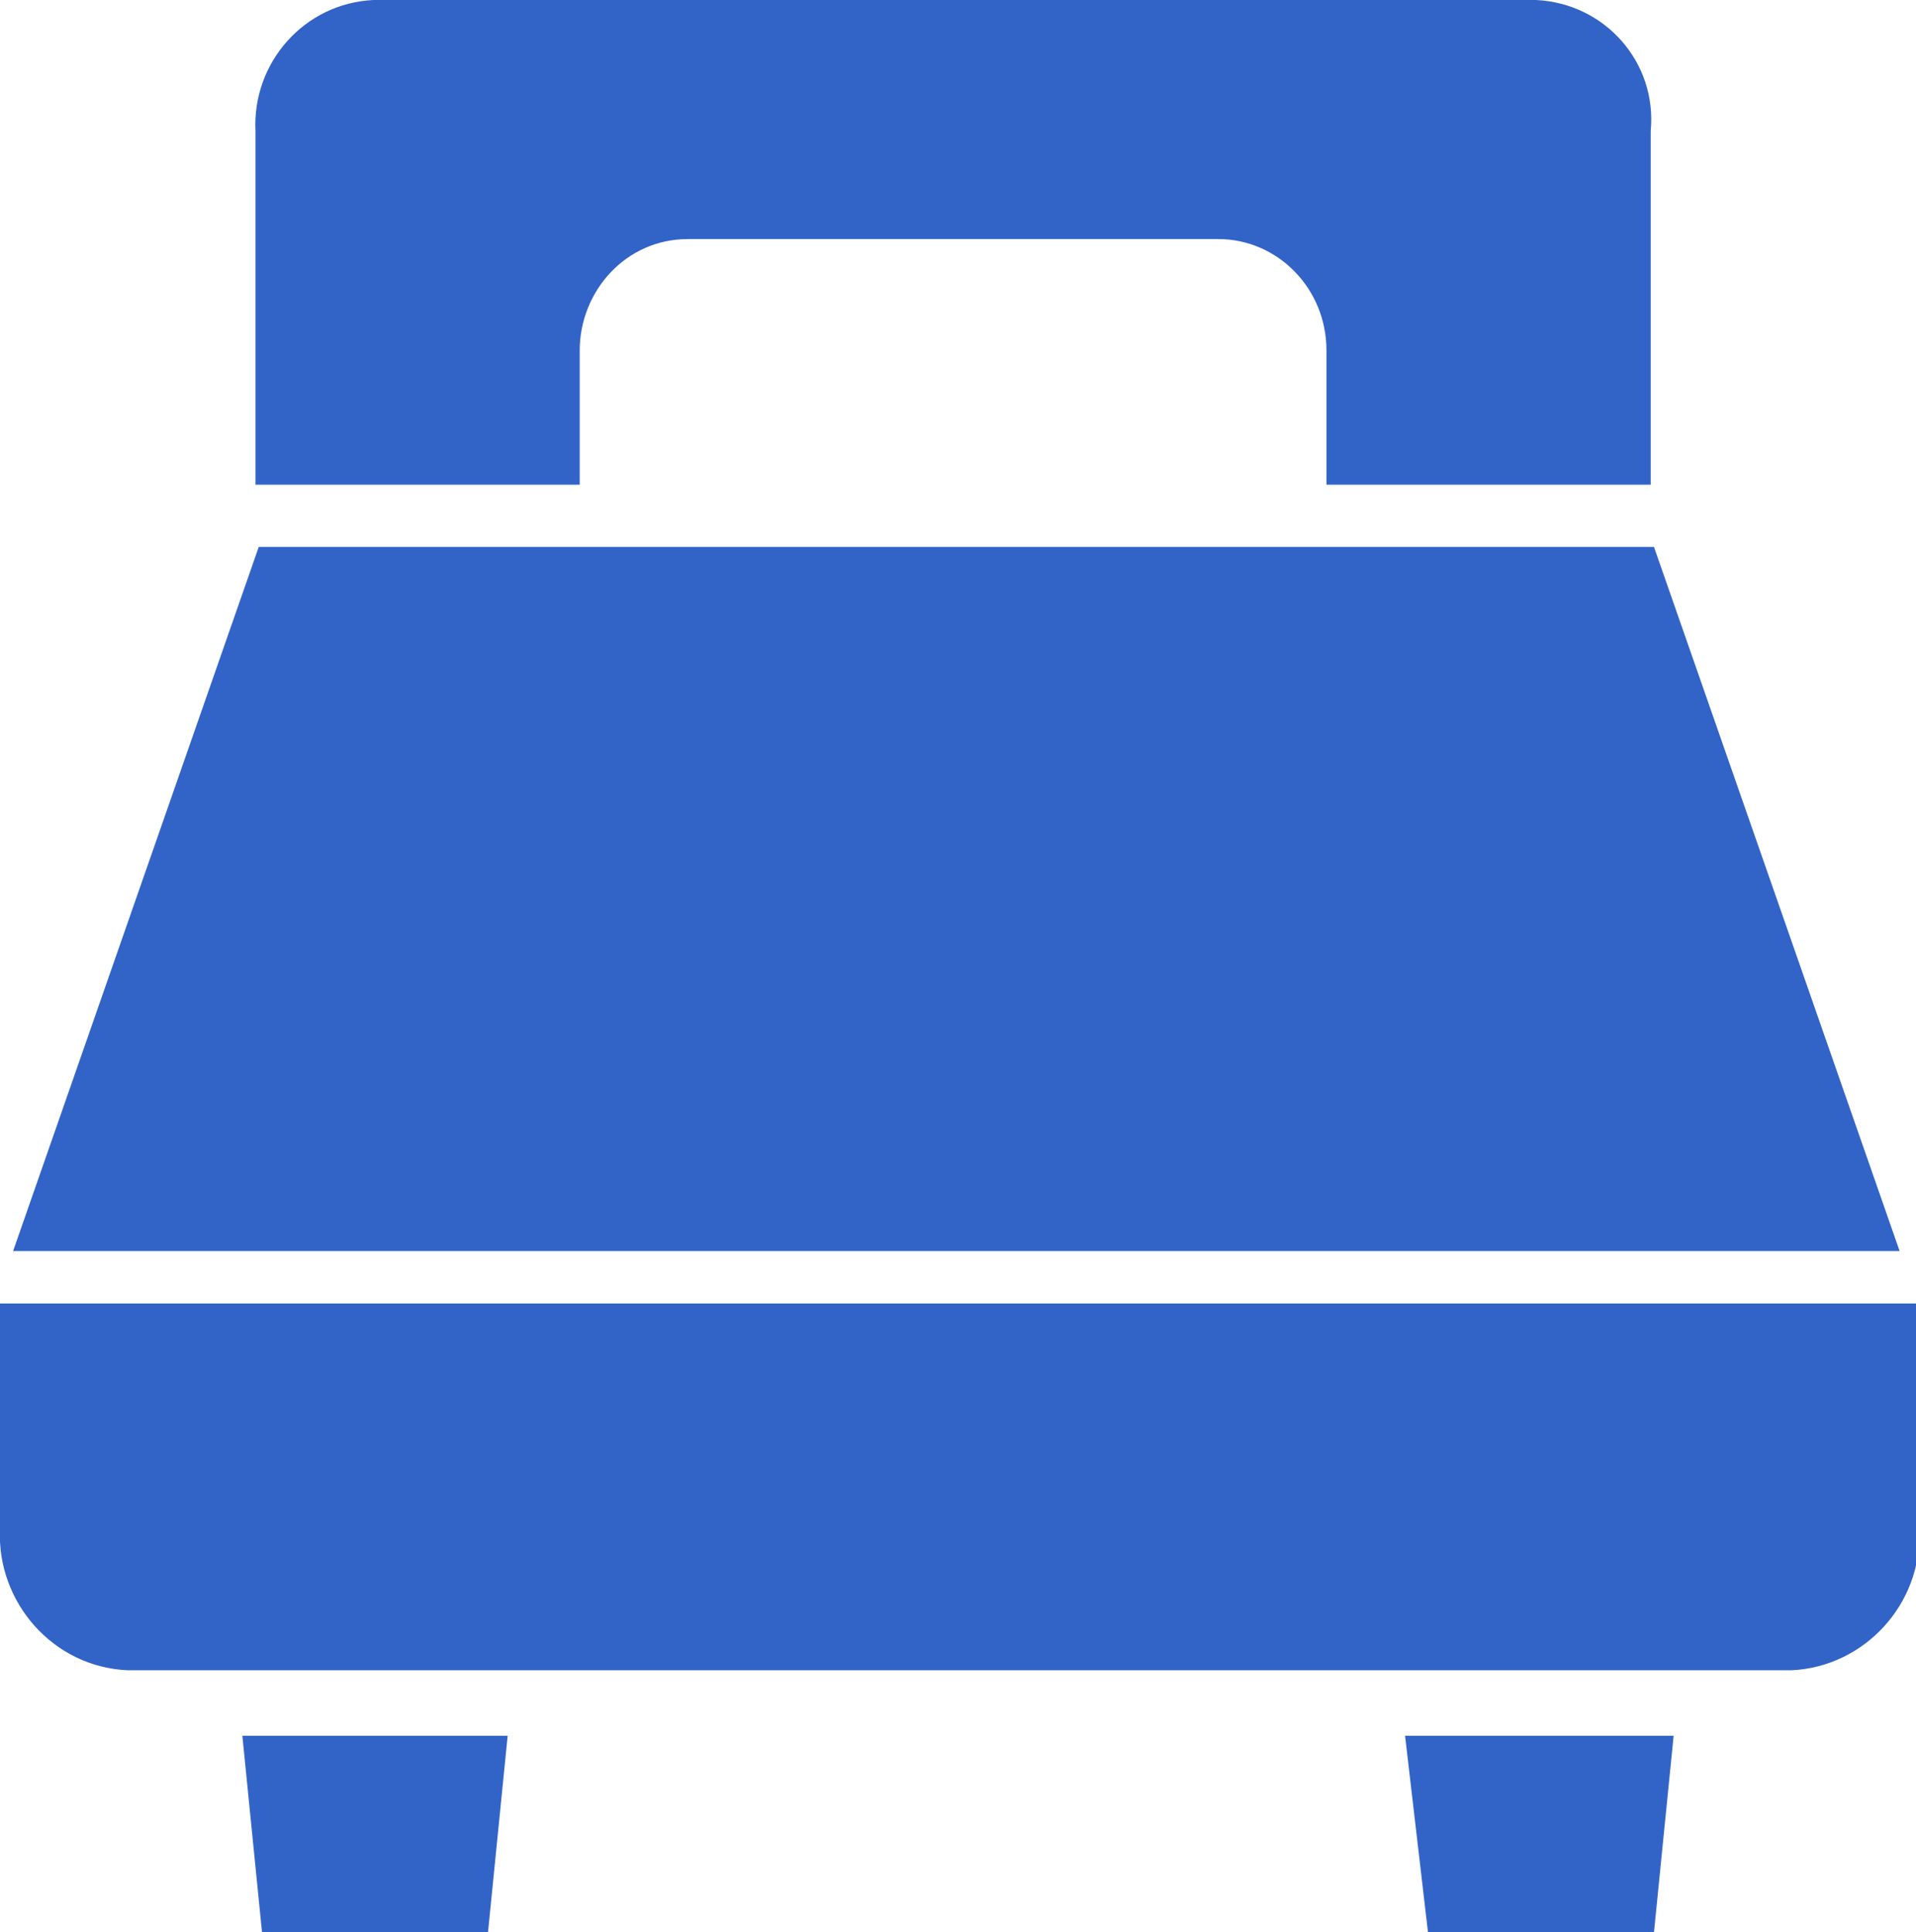
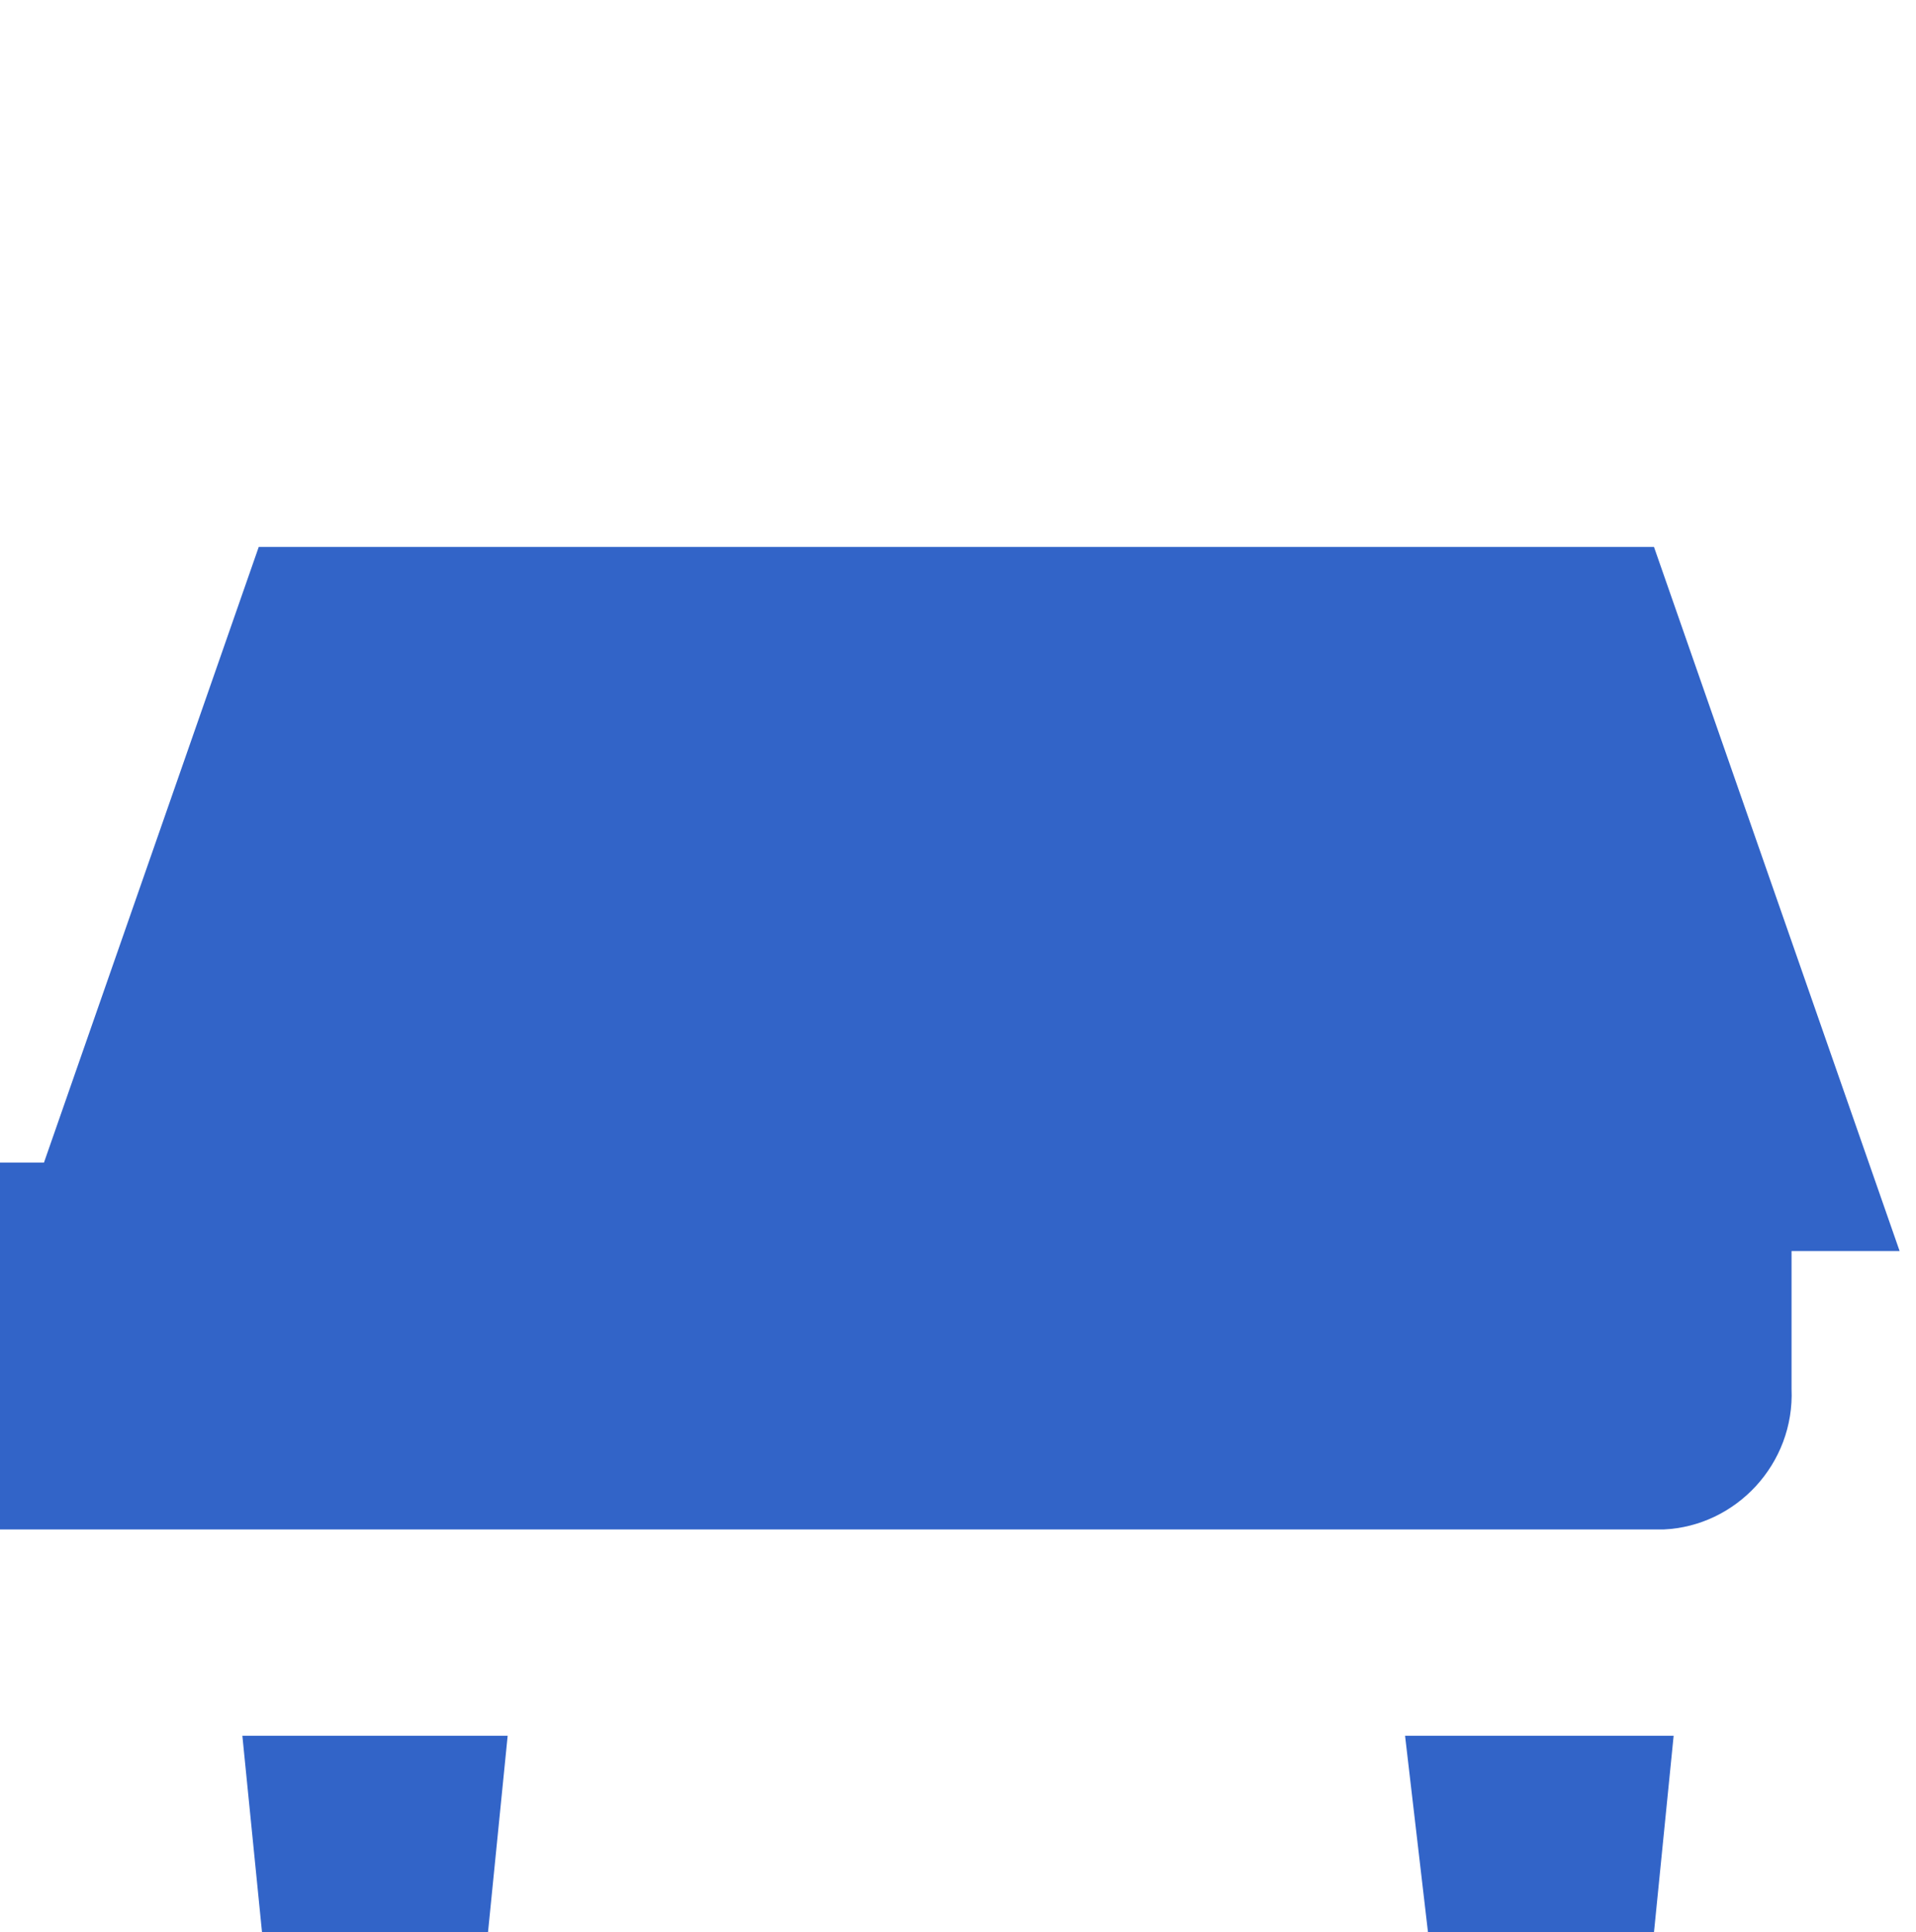
<svg xmlns="http://www.w3.org/2000/svg" version="1.1" id="レイヤー_1" x="0px" y="0px" viewBox="0 0 58.5 59" style="enable-background:new 0 0 58.5 59;" xml:space="preserve">
  <style type="text/css">
	.st0{fill:#3264C8;}
</style>
  <title>アセット 10</title>
  <g>
    <g id="レイヤー_1-2">
      <g>
        <polygon class="st0" points="50.5,16.7 7.9,16.7 0.4,38.2 58,38.2    " />
-         <path class="st0" d="M0,39.8v6.9c-0.1,2.2,1.6,4.2,3.9,4.3h50.8c2.2-0.1,4-2,3.9-4.3v-6.9H0z" />
+         <path class="st0" d="M0,39.8v6.9h50.8c2.2-0.1,4-2,3.9-4.3v-6.9H0z" />
        <polygon class="st0" points="8,59 14.9,59 15.5,53 7.4,53    " />
        <polygon class="st0" points="43.6,59 50.5,59 51.1,53 42.9,53    " />
-         <path class="st0" d="M46.9,0H11.4C9.3,0.1,7.7,1.9,7.8,4v10.8h9.9v-4.1c0-1.8,1.4-3.4,3.3-3.4h16.2c1.8,0,3.3,1.5,3.3,3.4v4.1     h9.9V4C50.6,1.9,49,0.1,46.9,0z" />
      </g>
    </g>
  </g>
</svg>